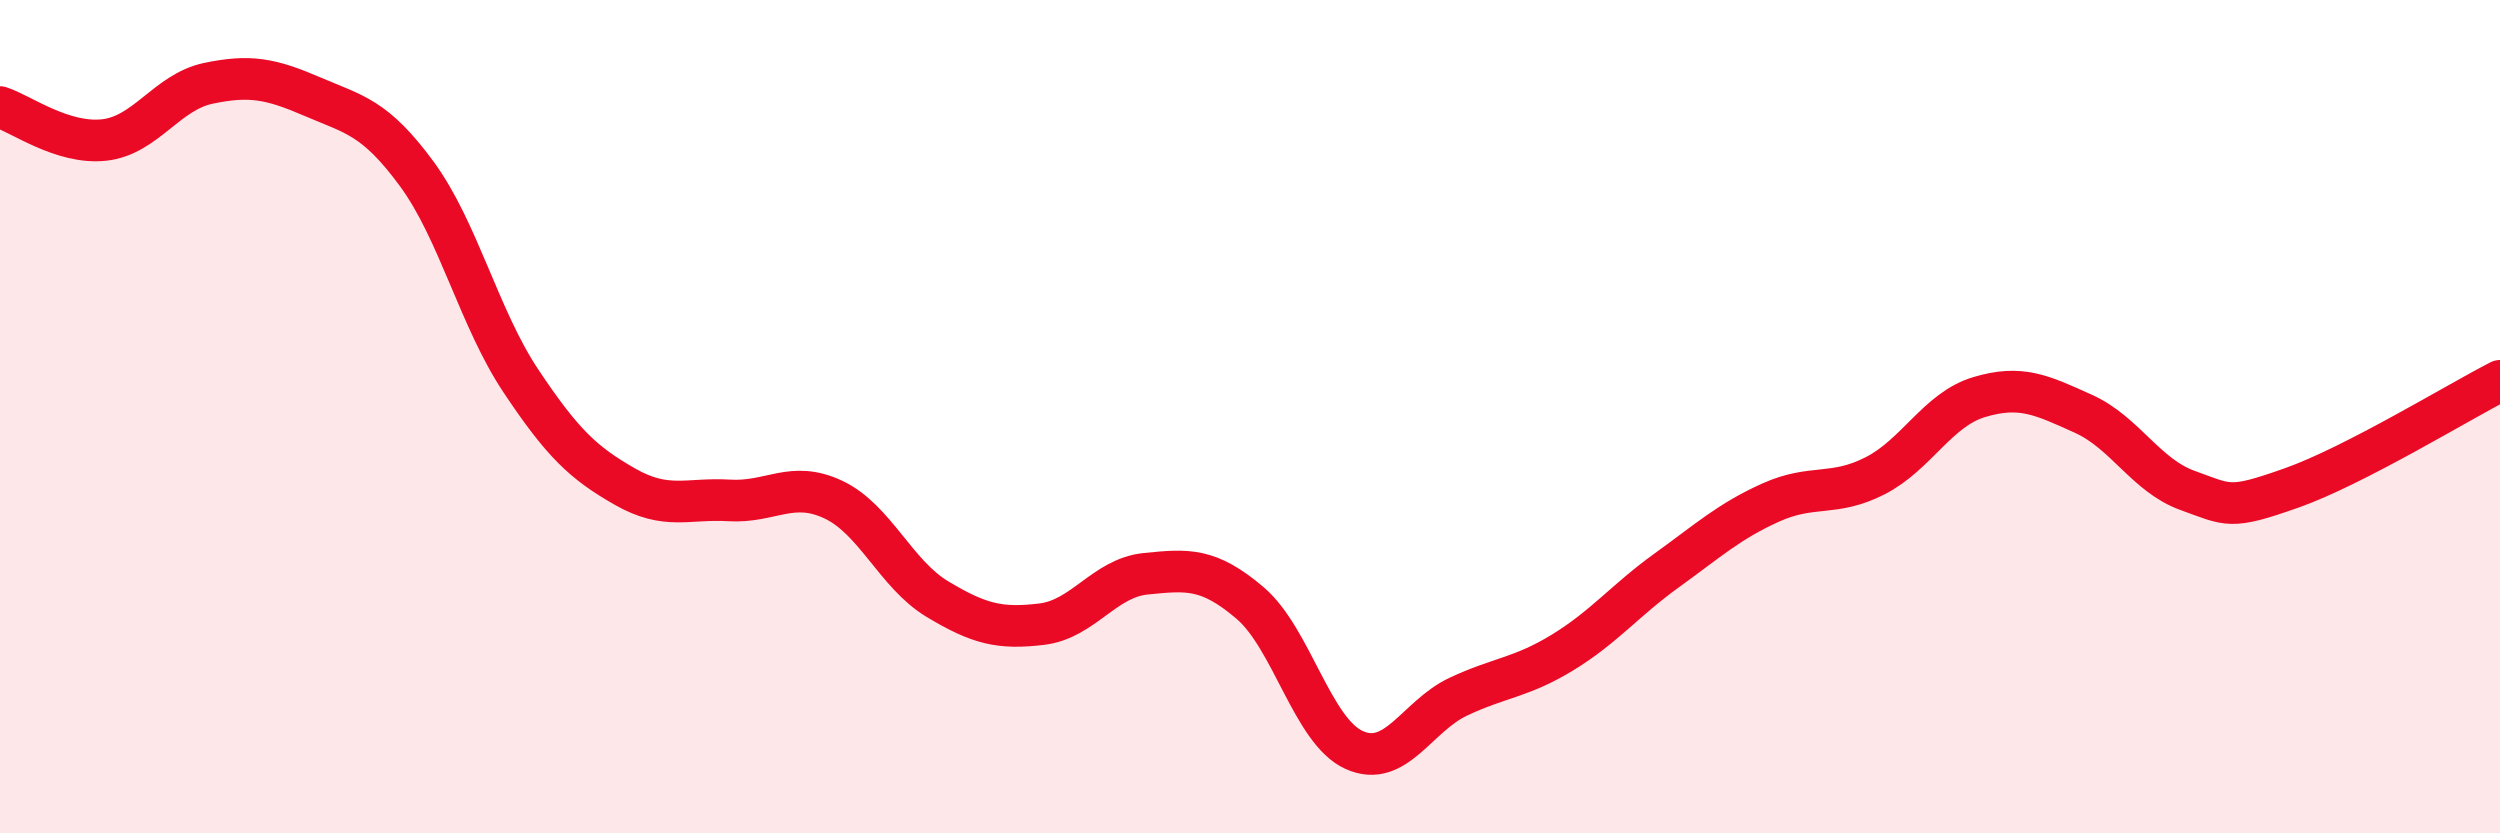
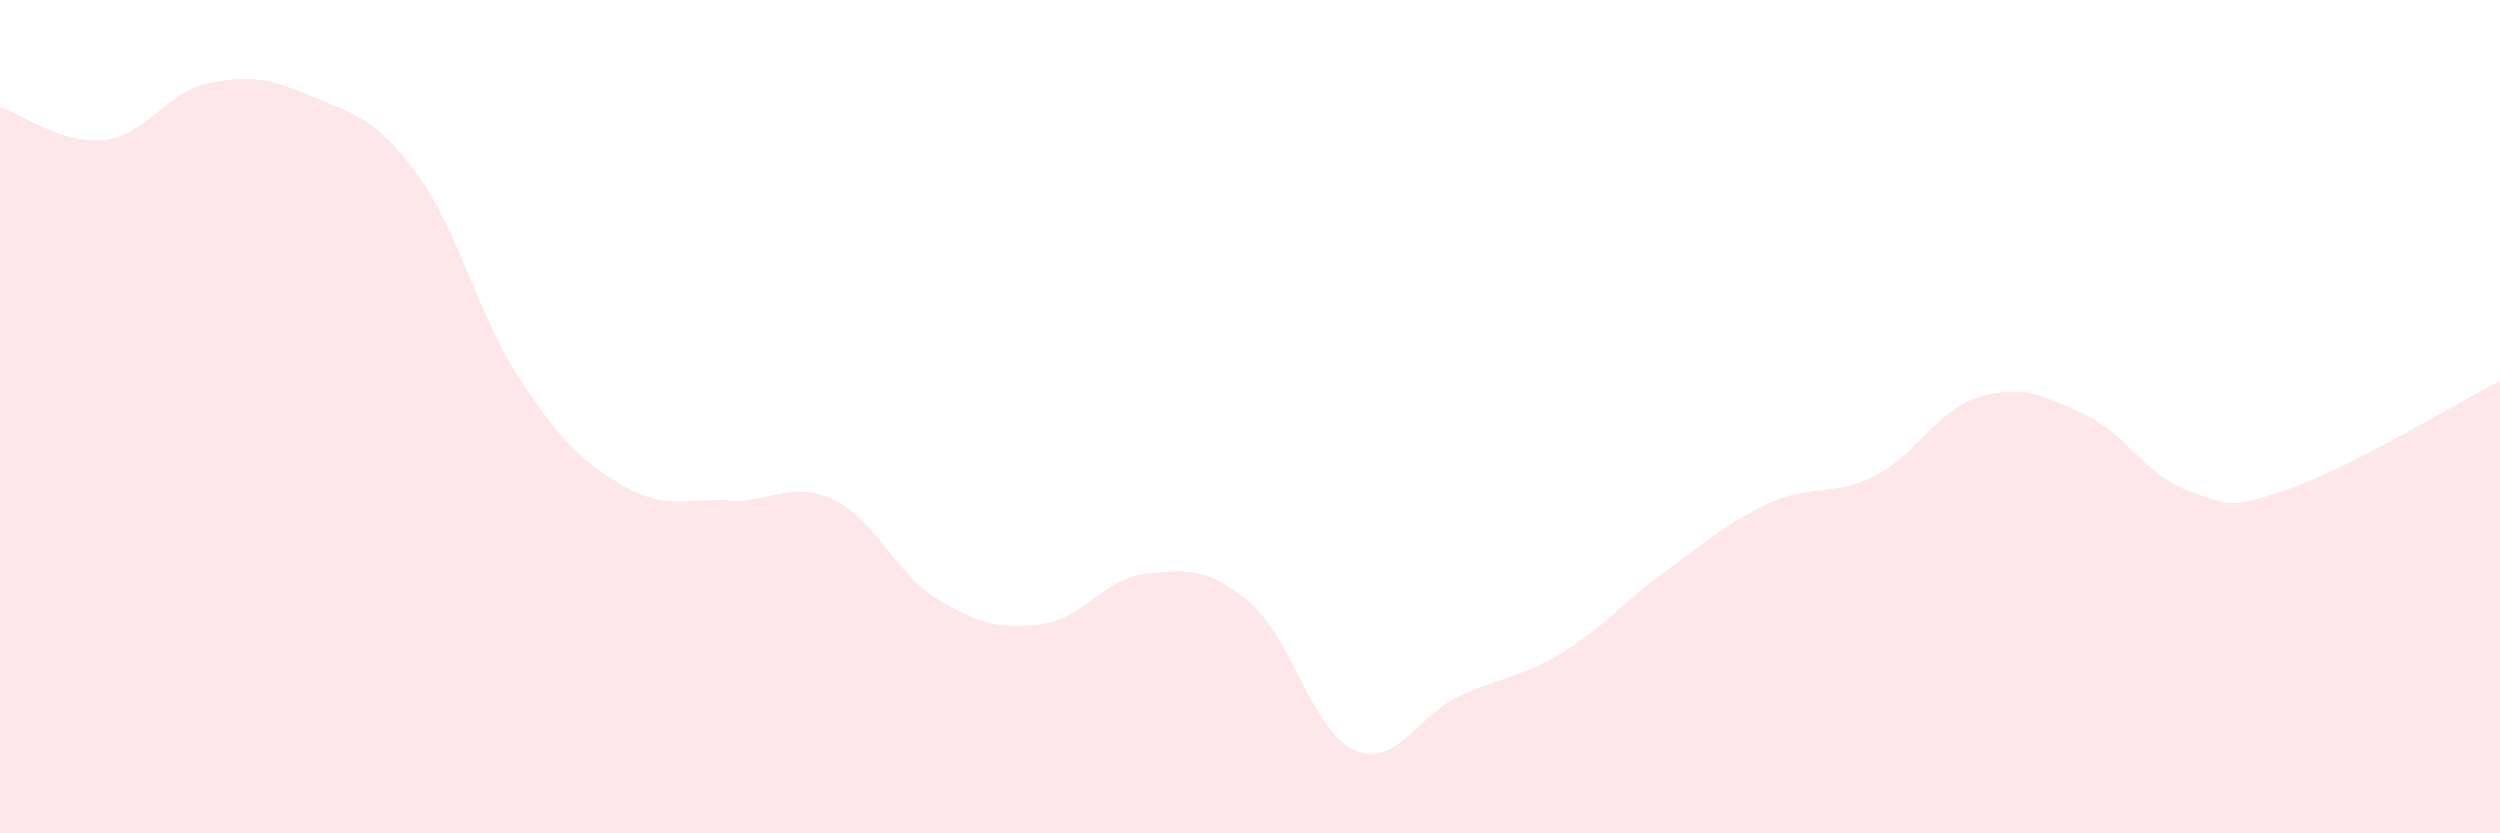
<svg xmlns="http://www.w3.org/2000/svg" width="60" height="20" viewBox="0 0 60 20">
  <path d="M 0,2.57 C 0.5,2.73 1.5,3.47 2.5,3.36 C 3.5,3.25 4,2.21 5,2 C 6,1.79 6.5,1.89 7.5,2.32 C 8.5,2.75 9,2.81 10,4.17 C 11,5.53 11.5,7.64 12.5,9.14 C 13.5,10.64 14,11.11 15,11.68 C 16,12.25 16.5,11.95 17.5,12.01 C 18.5,12.07 19,11.52 20,11.99 C 21,12.46 21.5,13.78 22.5,14.38 C 23.5,14.98 24,15.1 25,14.98 C 26,14.86 26.5,13.87 27.5,13.77 C 28.5,13.67 29,13.62 30,14.47 C 31,15.32 31.5,17.55 32.5,18 C 33.5,18.45 34,17.19 35,16.72 C 36,16.25 36.5,16.27 37.5,15.66 C 38.5,15.05 39,14.41 40,13.69 C 41,12.97 41.5,12.51 42.5,12.06 C 43.5,11.61 44,11.93 45,11.42 C 46,10.91 46.5,9.83 47.5,9.53 C 48.5,9.23 49,9.48 50,9.93 C 51,10.38 51.5,11.41 52.5,11.77 C 53.5,12.13 53.5,12.24 55,11.71 C 56.5,11.18 59,9.65 60,9.14L60 20L0 20Z" fill="#EB0A25" opacity="0.1" stroke-linecap="round" stroke-linejoin="round" />
-   <path d="M 0,2.57 C 0.5,2.73 1.5,3.47 2.5,3.36 C 3.5,3.25 4,2.21 5,2 C 6,1.79 6.5,1.89 7.5,2.32 C 8.5,2.75 9,2.81 10,4.17 C 11,5.53 11.5,7.64 12.5,9.14 C 13.5,10.64 14,11.11 15,11.68 C 16,12.25 16.5,11.95 17.5,12.01 C 18.5,12.07 19,11.52 20,11.99 C 21,12.46 21.5,13.78 22.5,14.38 C 23.5,14.98 24,15.1 25,14.98 C 26,14.86 26.5,13.87 27.5,13.77 C 28.5,13.67 29,13.62 30,14.47 C 31,15.32 31.5,17.55 32.5,18 C 33.5,18.45 34,17.19 35,16.72 C 36,16.25 36.5,16.27 37.5,15.66 C 38.5,15.05 39,14.41 40,13.69 C 41,12.97 41.5,12.51 42.5,12.06 C 43.5,11.61 44,11.93 45,11.42 C 46,10.91 46.5,9.83 47.5,9.53 C 48.5,9.23 49,9.48 50,9.93 C 51,10.38 51.5,11.41 52.5,11.77 C 53.5,12.13 53.5,12.24 55,11.71 C 56.5,11.18 59,9.65 60,9.14" stroke="#EB0A25" stroke-width="1" fill="none" stroke-linecap="round" stroke-linejoin="round" />
</svg>